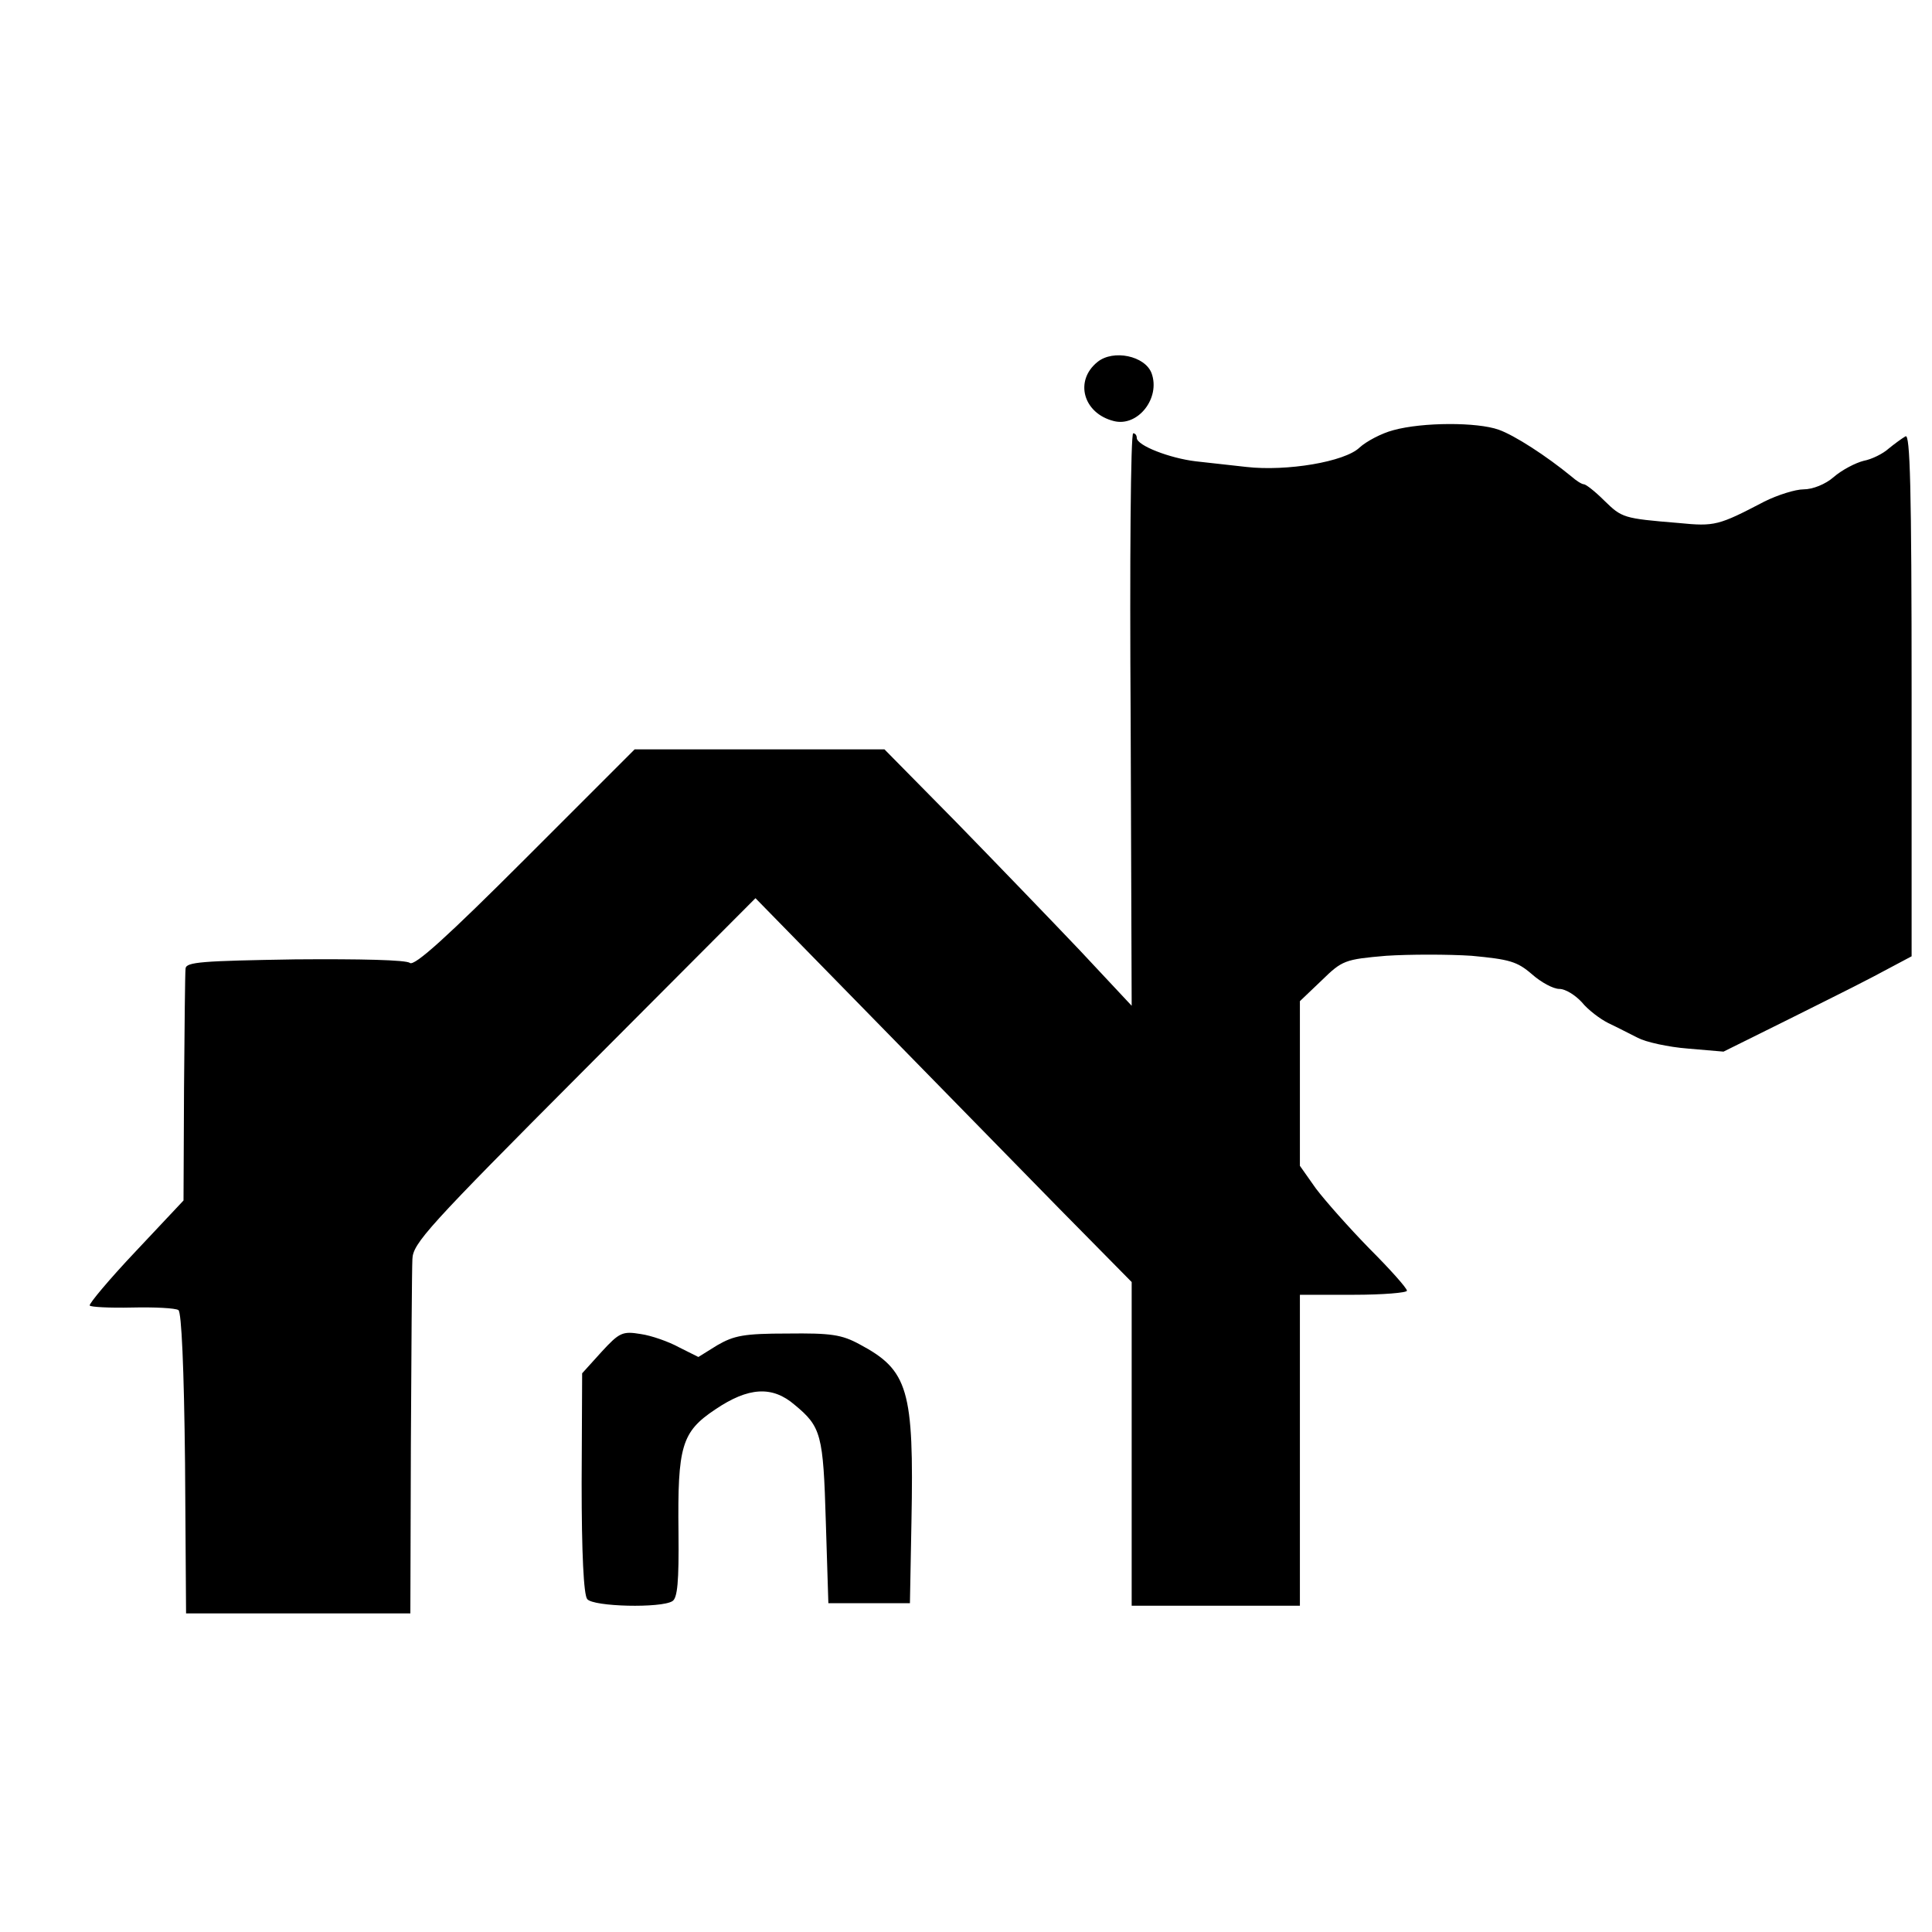
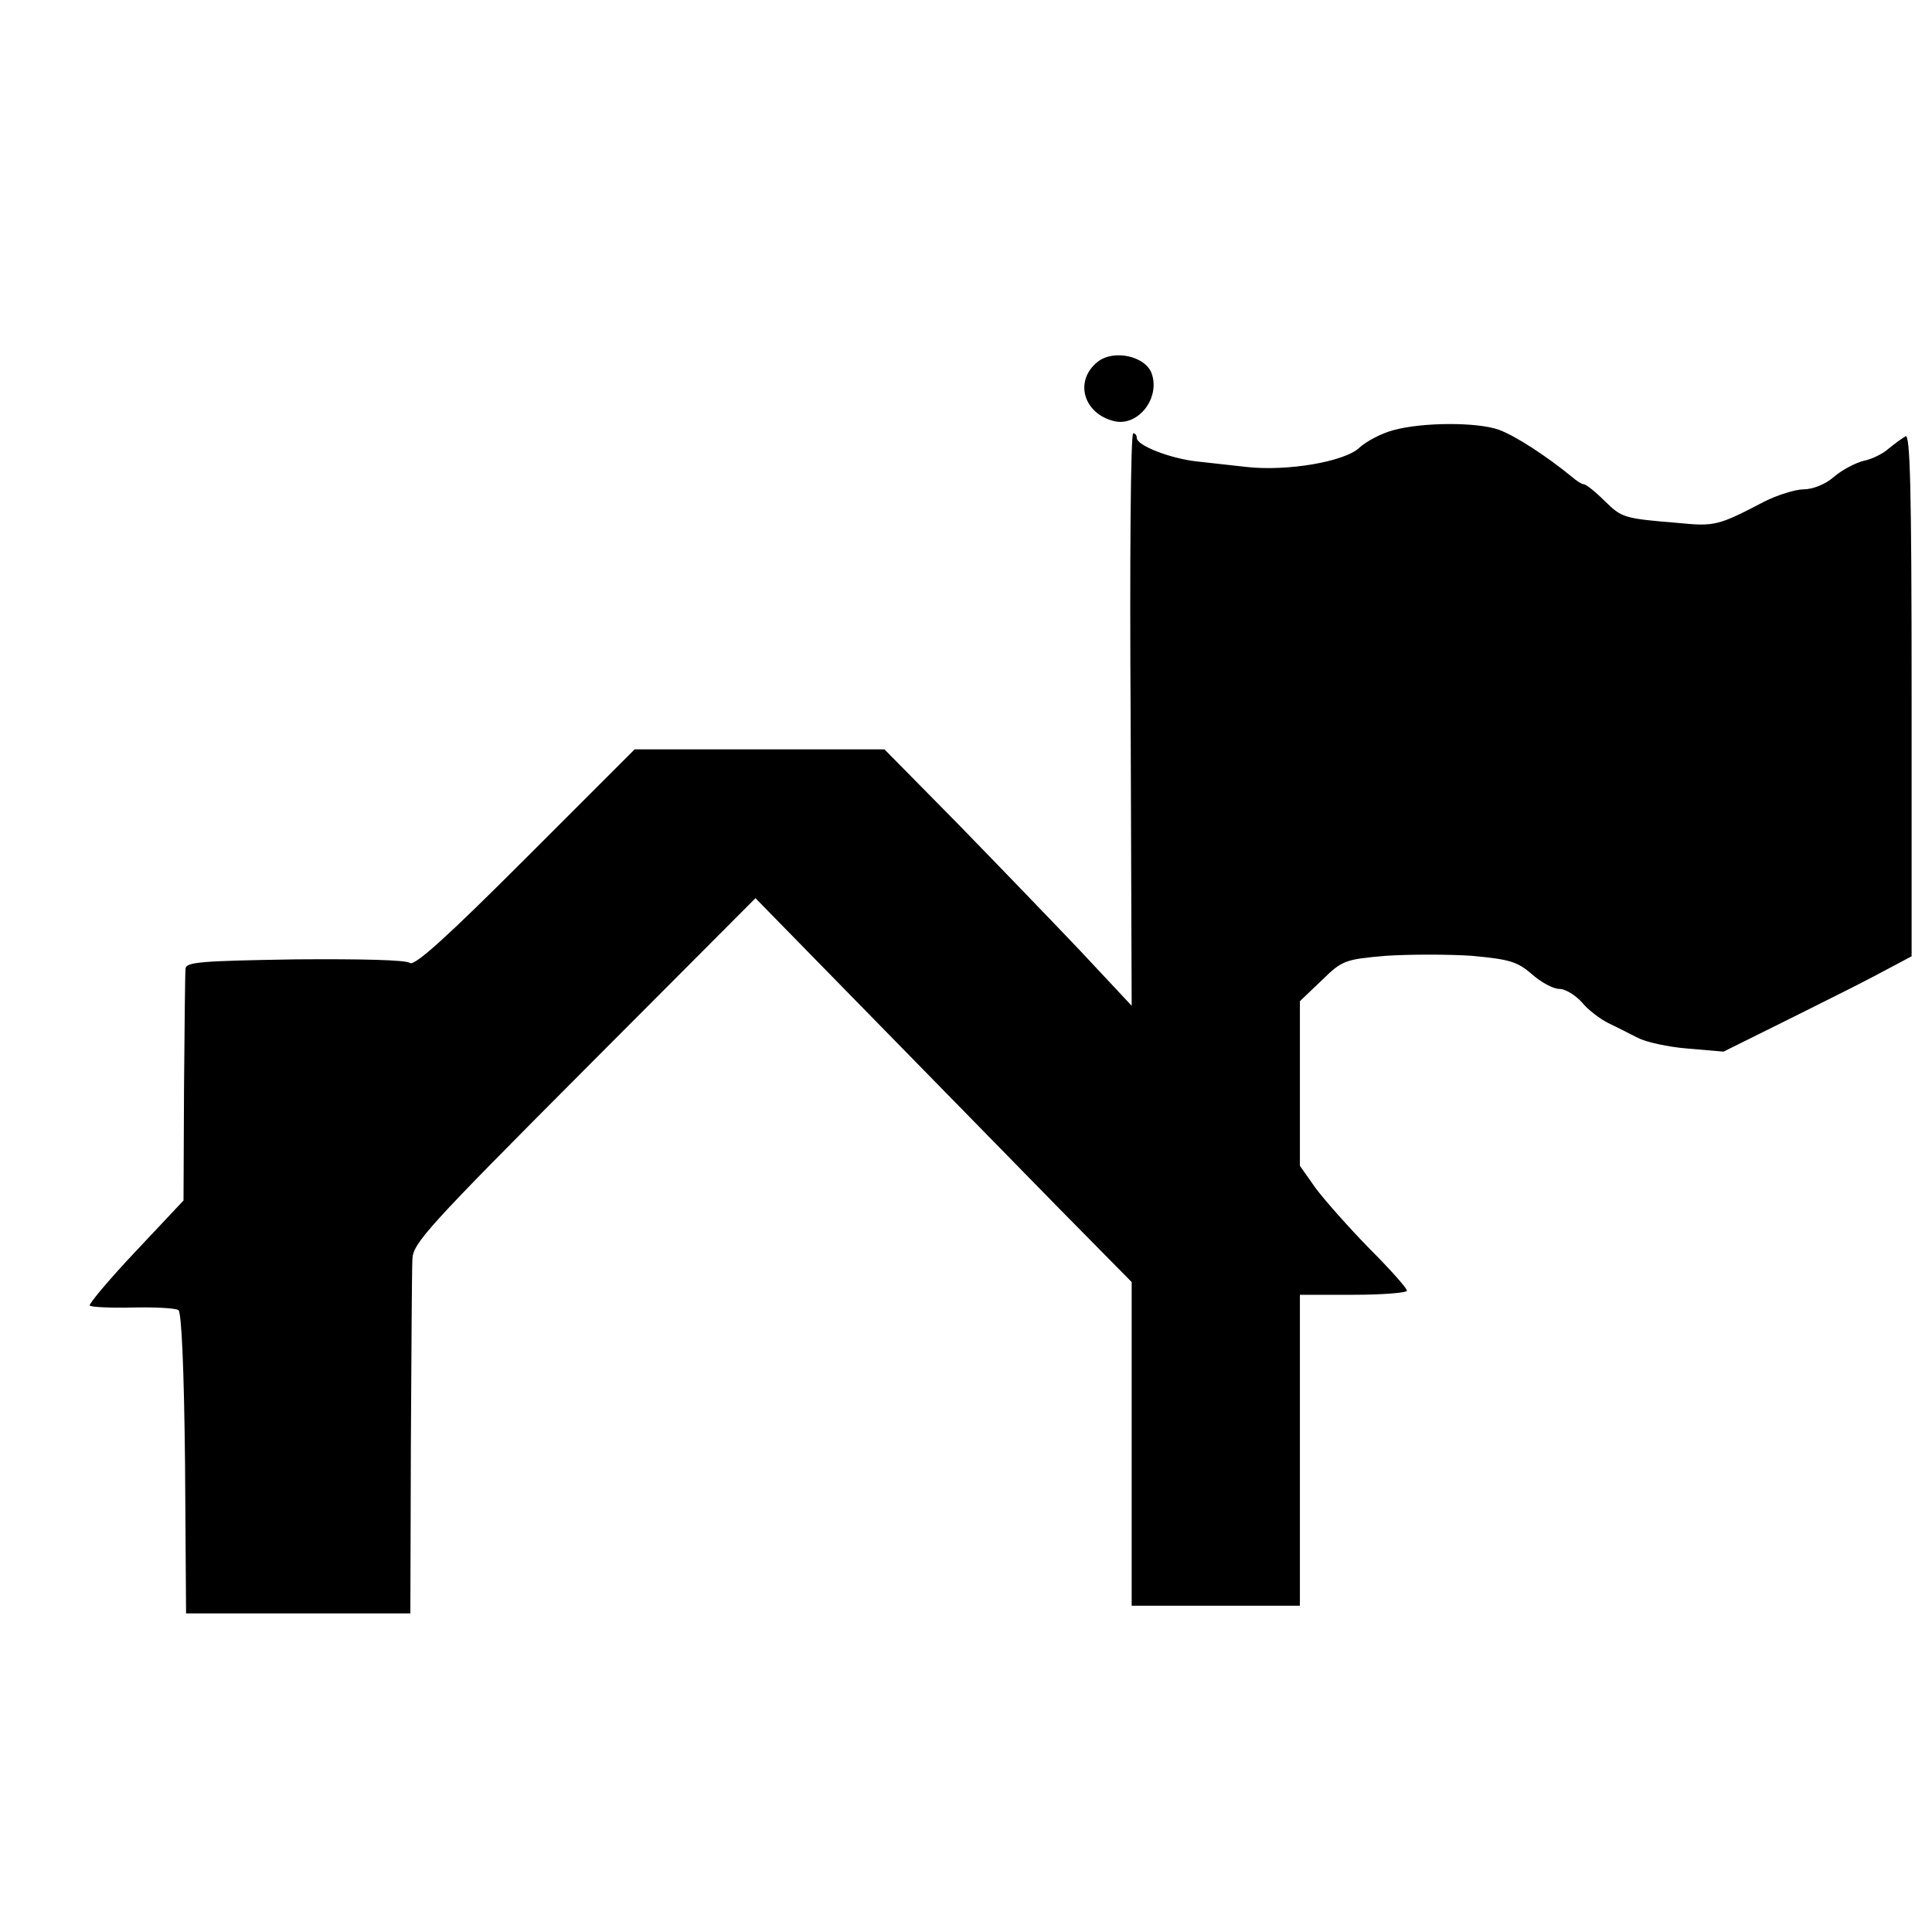
<svg xmlns="http://www.w3.org/2000/svg" version="1.0" width="379pt" height="379pt" viewBox="0 0 379 379" preserveAspectRatio="xMidYMid meet">
  <g transform="translate(0,379) scale(0.1,-0.1)" fill="#000000" stroke="none">
    <path d="M2153 3080 c-46 -37 -28 -101 32 -116 47 -12 92 45 74 94 -13 34 -75 47 -106 22z" />
    <path d="M2733 2946 c-23 -6 -53 -22 -66 -34 -29 -28 -143 -47 -222 -38 -27 3 -72 8 -99 11 -51 6 -116 31 -116 46 0 5 -3 9 -7 9 -5 0 -7 -253 -5 -562 l2 -561 -102 109 c-57 60 -166 173 -243 252 l-140 142 -245 0 -245 0 -215 -215 c-152 -152 -217 -211 -226 -204 -7 6 -97 8 -225 7 -182 -3 -214 -5 -215 -18 -1 -8 -2 -114 -3 -235 l-1 -220 -94 -100 c-52 -55 -92 -103 -90 -106 1 -3 39 -5 83 -4 44 1 85 -1 91 -5 6 -4 11 -112 13 -301 l2 -294 220 0 220 0 1 330 c1 182 2 346 3 365 1 31 30 63 337 371 l336 337 227 -232 c124 -127 290 -296 368 -376 l143 -145 0 -317 0 -318 165 0 165 0 0 305 0 305 105 0 c58 0 105 4 105 8 0 5 -33 42 -74 83 -40 41 -87 94 -105 118 l-31 44 0 161 0 162 43 41 c40 39 45 41 126 48 46 3 122 3 168 0 74 -7 89 -11 118 -36 18 -16 42 -29 54 -29 12 0 31 -12 44 -26 12 -15 36 -33 52 -41 17 -8 42 -21 58 -29 15 -8 59 -18 98 -21 l70 -6 127 63 c124 62 143 71 210 107 l32 17 0 513 c0 409 -3 513 -12 507 -7 -4 -22 -15 -33 -24 -11 -10 -33 -21 -49 -24 -16 -4 -43 -18 -59 -32 -16 -14 -41 -24 -59 -24 -16 0 -51 -11 -77 -24 -90 -47 -97 -49 -168 -42 -109 9 -111 10 -146 44 -18 18 -36 32 -40 32 -4 0 -15 7 -24 15 -50 41 -112 81 -143 92 -42 15 -149 15 -207 -1z" />
-     <path d="M1180 1138 l-38 -42 -1 -215 c0 -138 4 -220 11 -228 12 -15 145 -18 167 -4 10 6 13 38 12 135 -2 169 6 197 72 241 65 44 112 47 156 9 52 -43 56 -58 61 -229 l5 -160 80 0 80 0 3 160 c5 259 -6 297 -102 348 -35 19 -56 22 -141 21 -86 0 -105 -4 -138 -23 l-37 -23 -38 19 c-20 11 -54 23 -75 26 -36 6 -42 3 -77 -35z" />
  </g>
</svg>